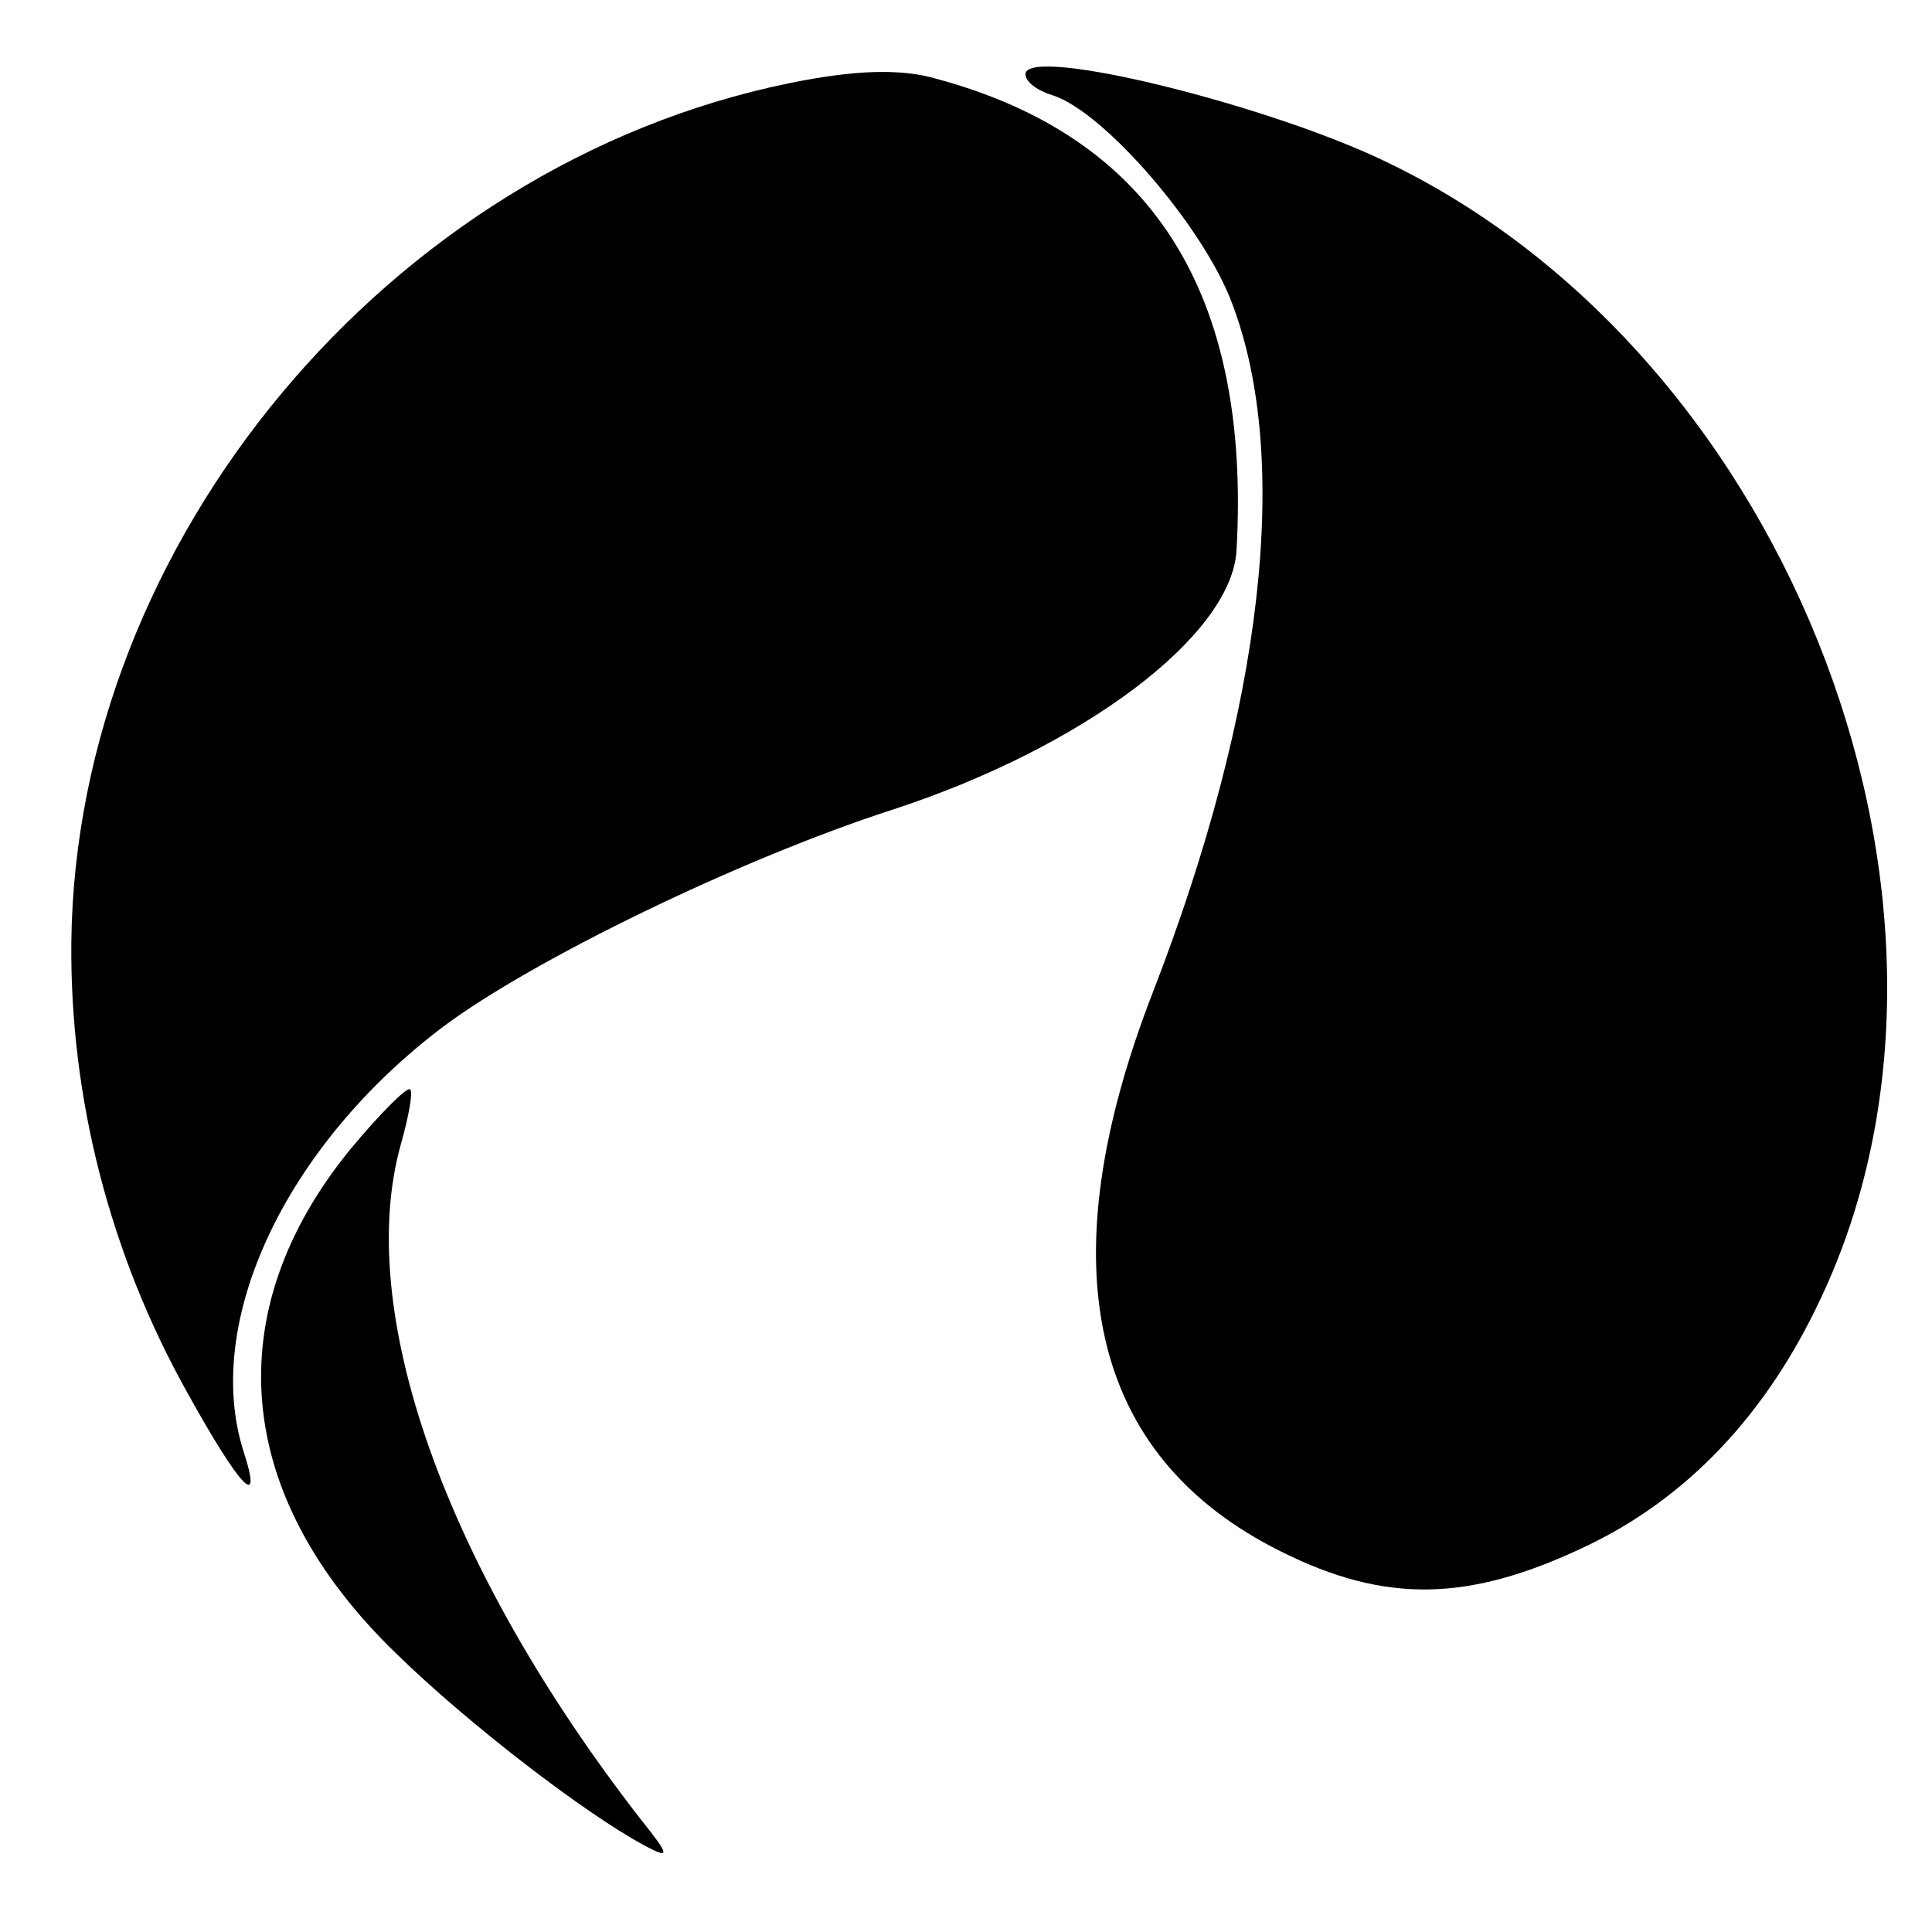
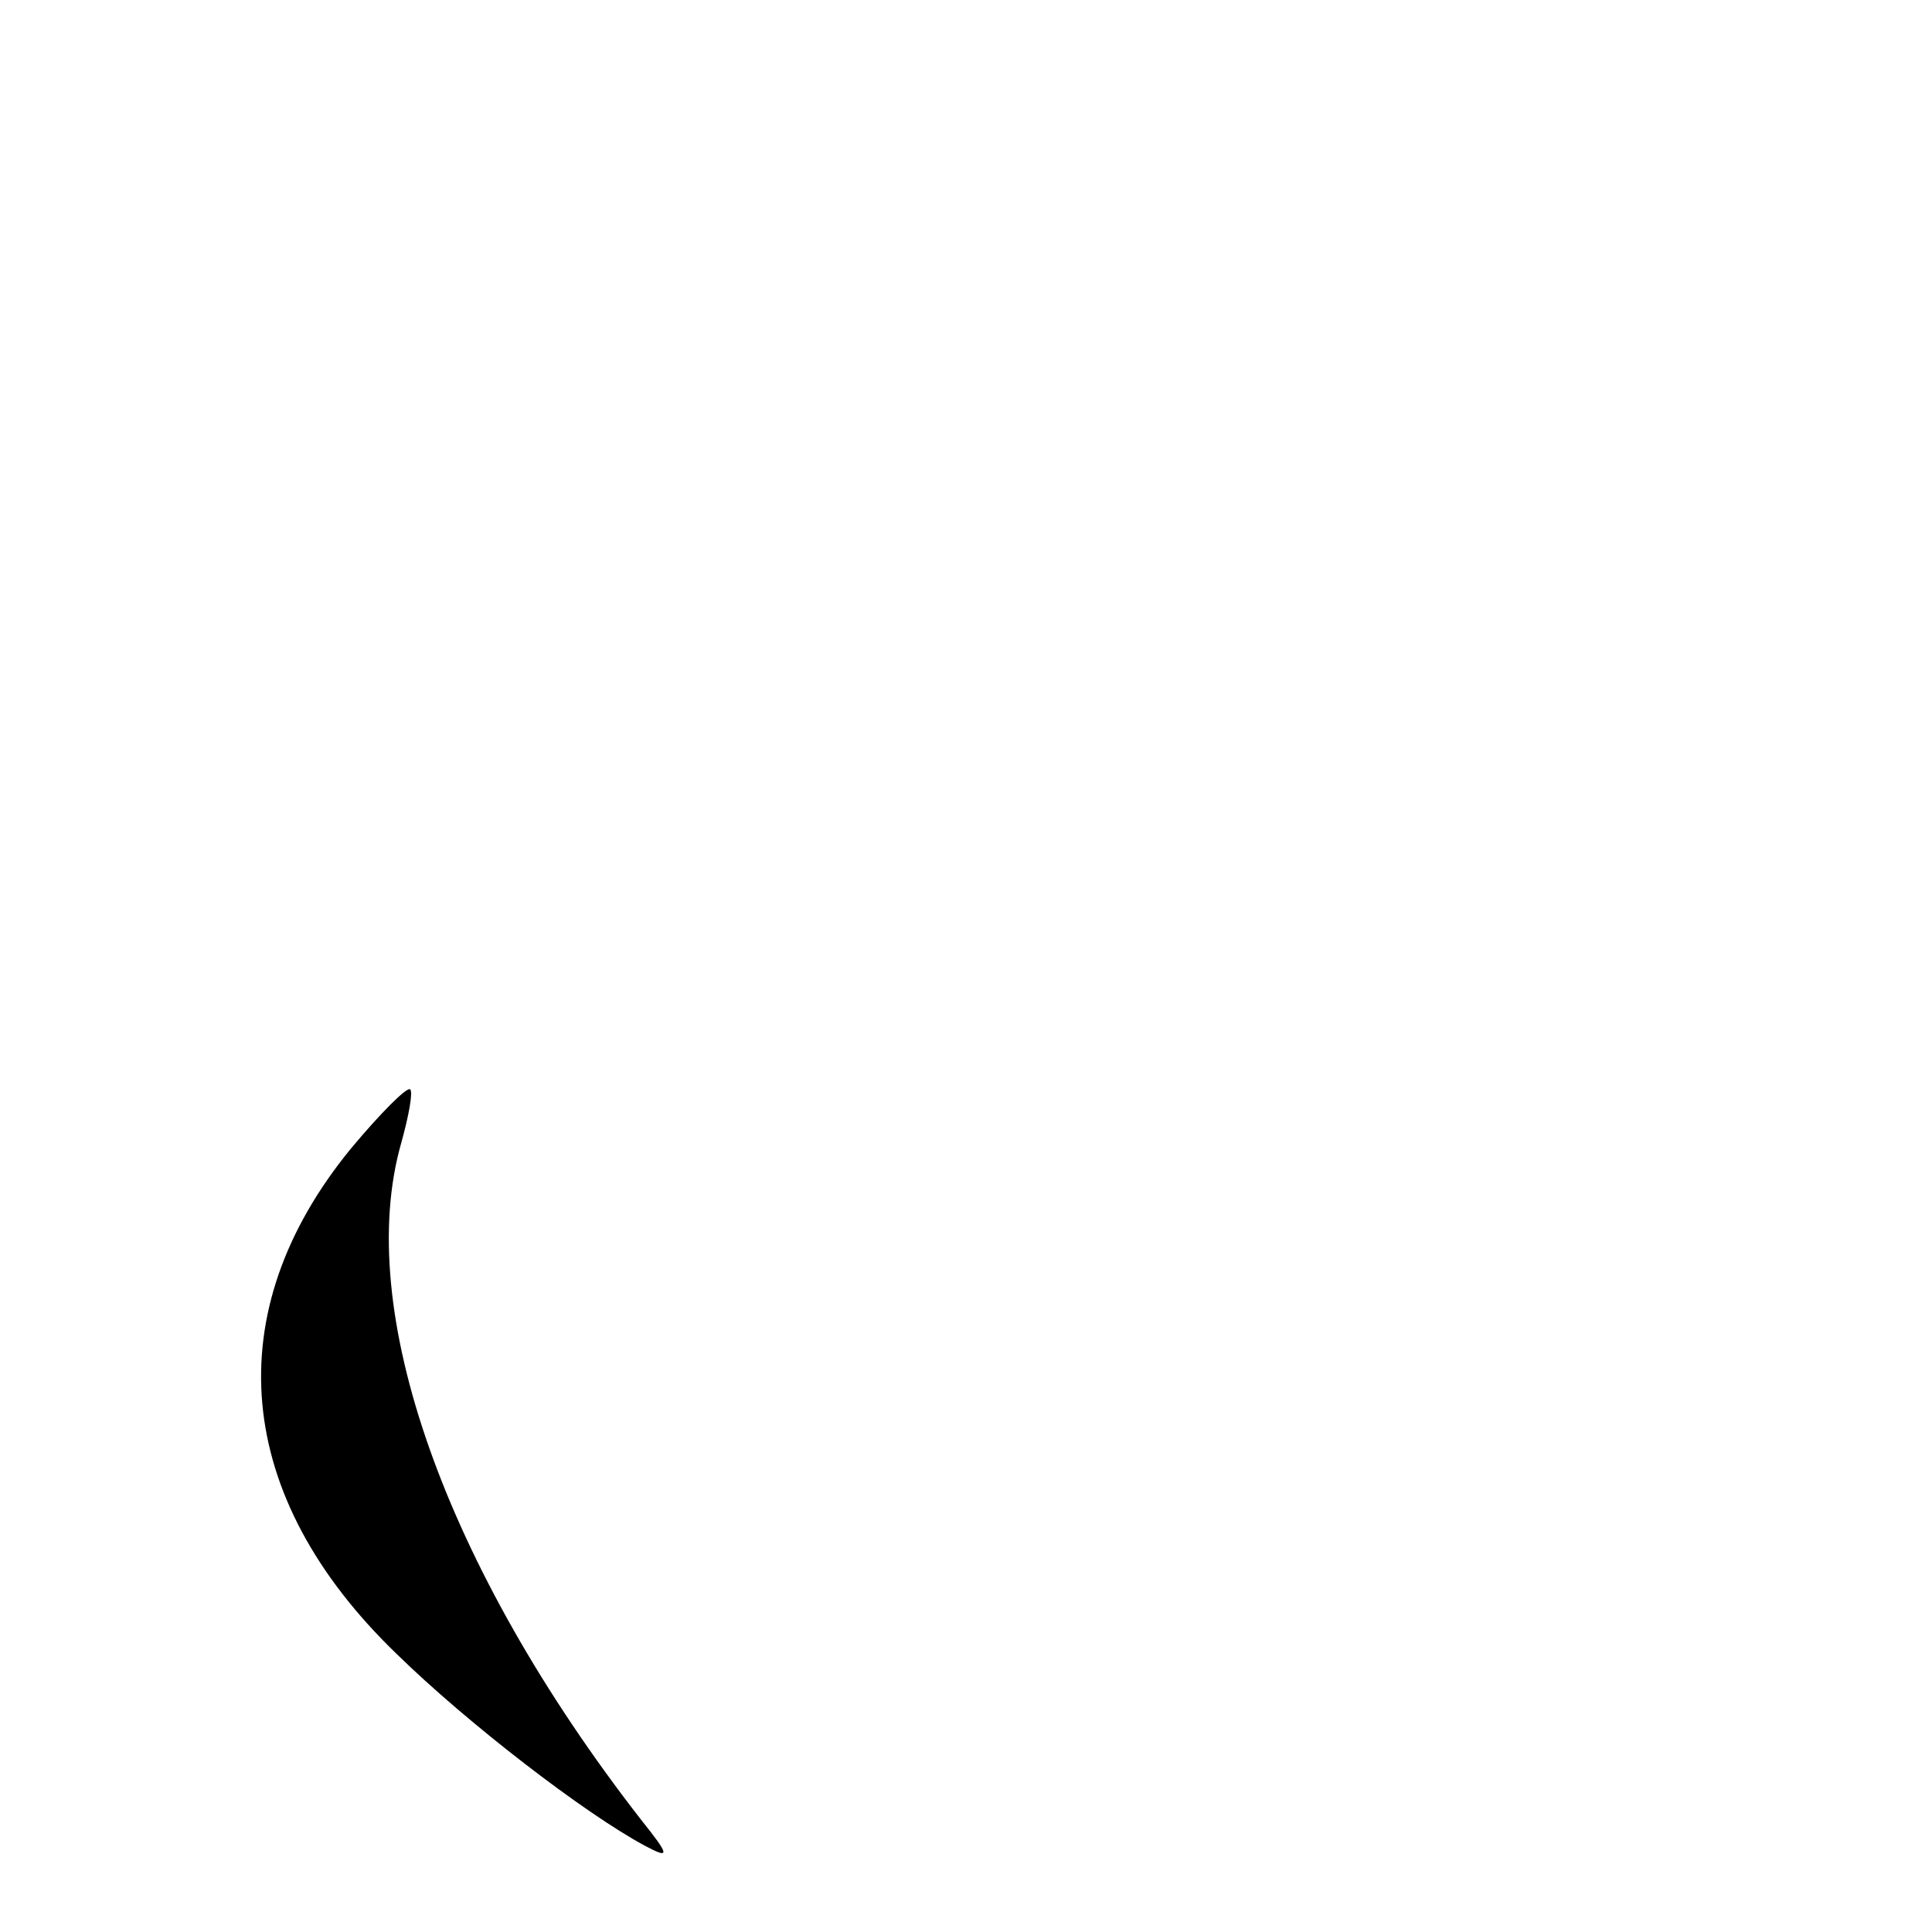
<svg xmlns="http://www.w3.org/2000/svg" version="1.0" width="130pt" height="130pt" viewBox="0 0 130 130" preserveAspectRatio="xMidYMid meet">
  <g transform="translate(0,130) scale(0.1,-0.1)" fill="#000000" stroke="none">
-     <path d="M531 1244 c-269 -55 -480 -308 -483 -578 -1 -105 26 -210 78 -303 36 -65 51 -80 38 -40 -28 87 28 206 134 286 60 45 200 113 302 146 129 42 228 117 232 174 10 174 -57 279 -202 318 -24 7 -55 6 -99 -3z" />
-     <path d="M690 1250 c0 -5 8 -11 18 -14 35 -11 102 -89 121 -140 40 -105 21 -272 -53 -463 -72 -185 -43 -313 86 -377 70 -35 126 -34 204 3 68 32 122 88 159 167 123 260 -18 632 -290 764 -79 39 -245 80 -245 60z" />
    <path d="M236 527 c-90 -110 -79 -234 31 -340 47 -46 126 -107 167 -129 17 -9 17 -7 -3 18 -132 170 -193 343 -161 455 5 18 8 34 6 36 -2 2 -20 -16 -40 -40z" />
  </g>
</svg>